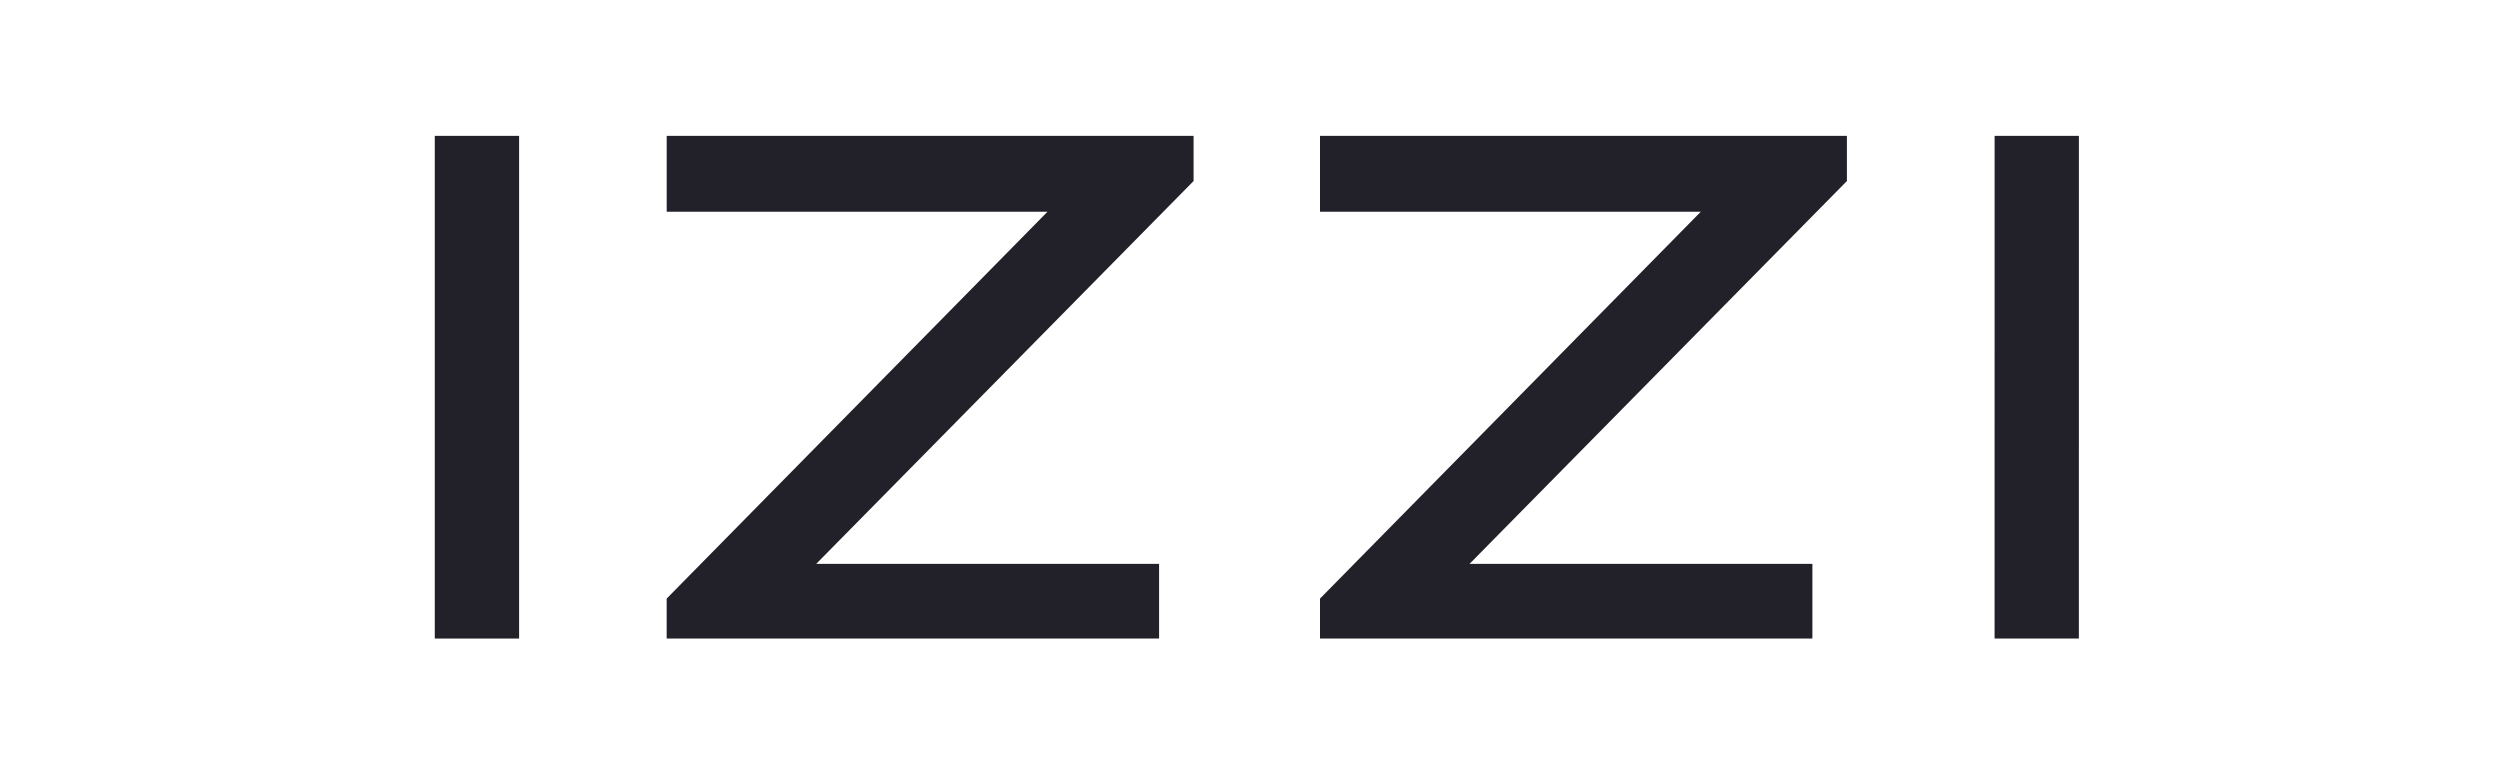
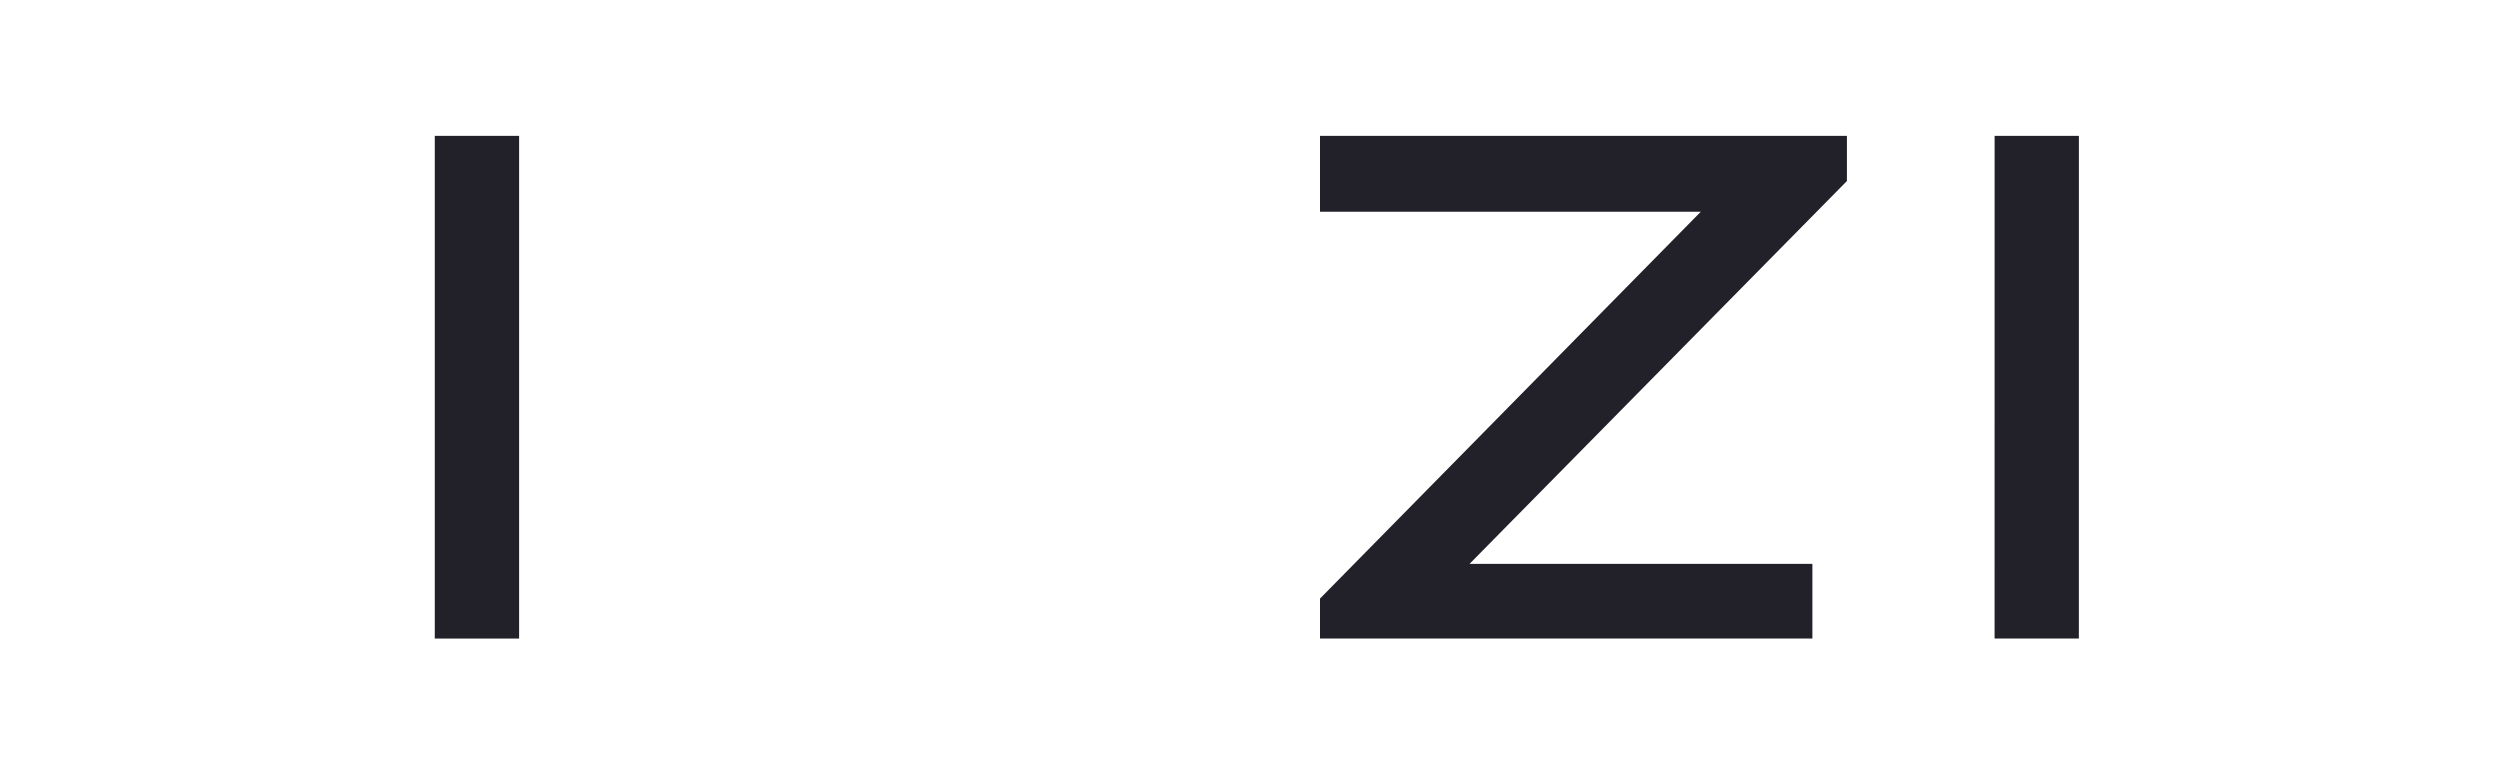
<svg xmlns="http://www.w3.org/2000/svg" width="90" height="28" viewBox="0 0 90 28" fill="none">
  <path d="M71.806 4.891H74.84L74.839 22.988H71.805L71.806 4.891Z" fill="#222028" />
  <path d="M66.489 4.891V6.517L52.904 20.299H65.246V22.988L47.52 22.988V21.549L61.229 7.622H47.52V4.891H66.489Z" fill="#222028" />
-   <path d="M42.969 4.891V6.517L29.384 20.299H41.727V22.988L24 22.988V21.549L37.71 7.622H24.001V4.891H42.969Z" fill="#222028" />
  <path d="M15.652 4.891H18.688V22.988H15.652V4.891Z" fill="#222028" />
</svg>